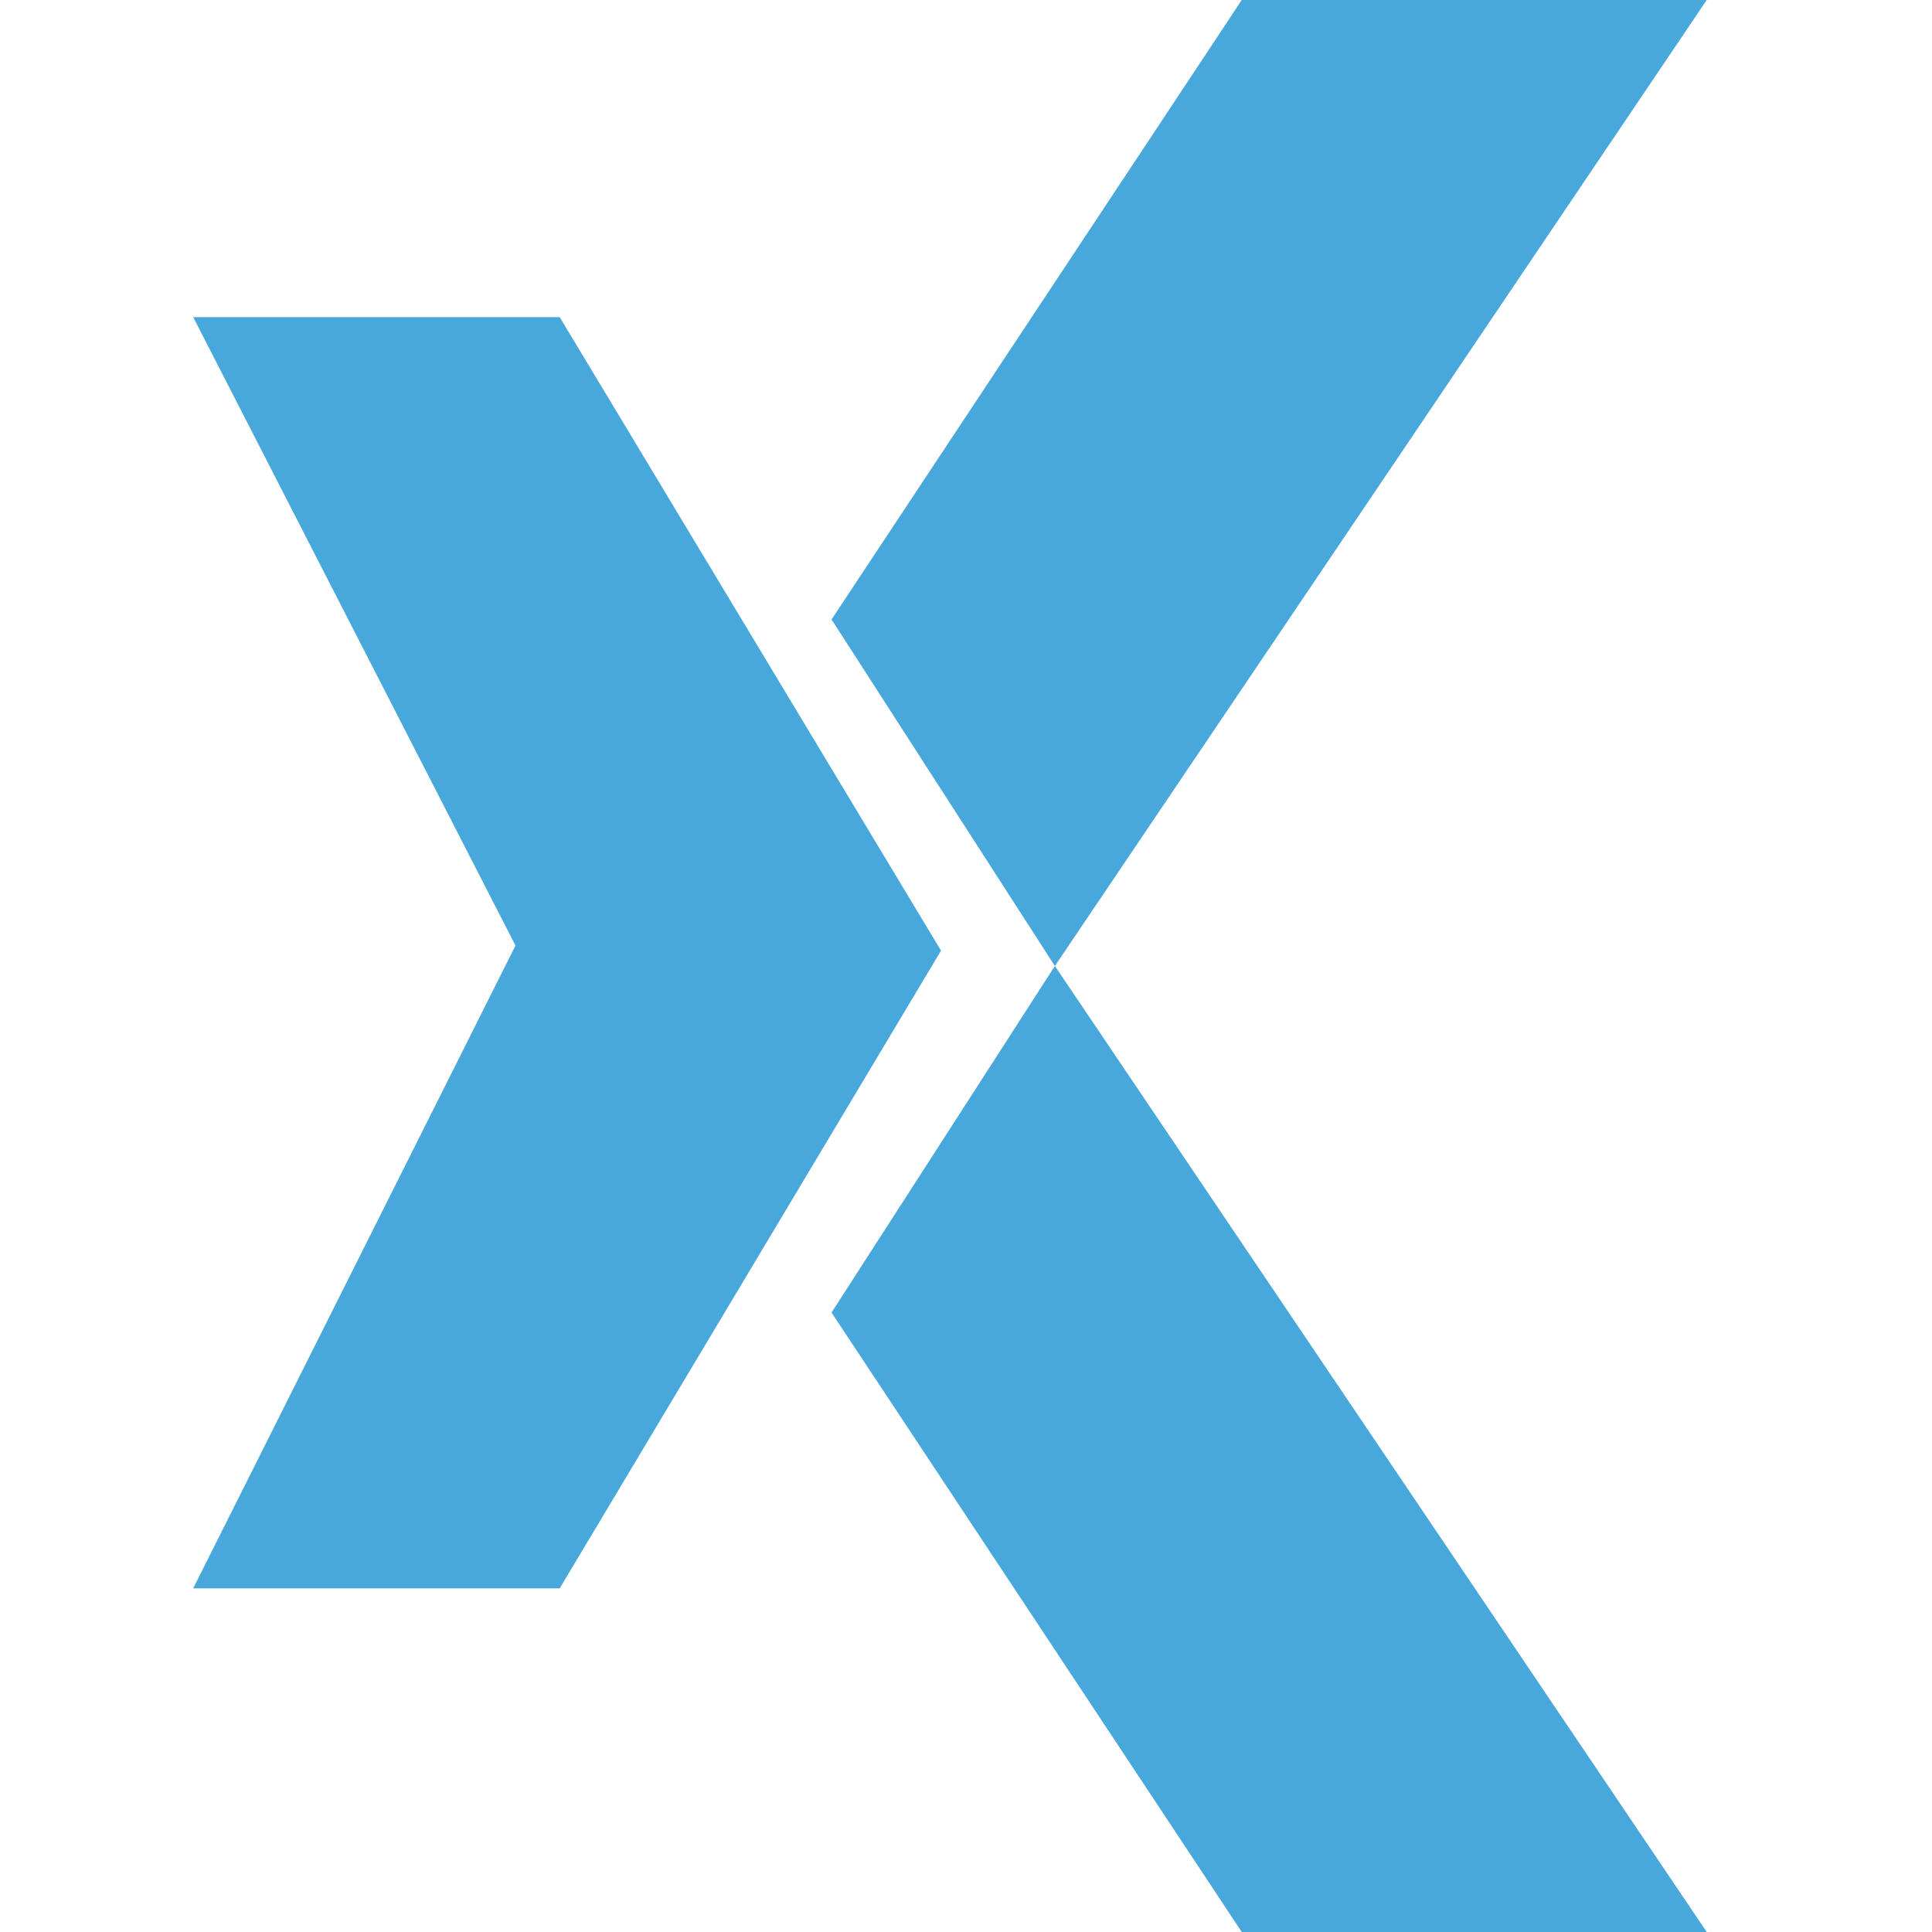
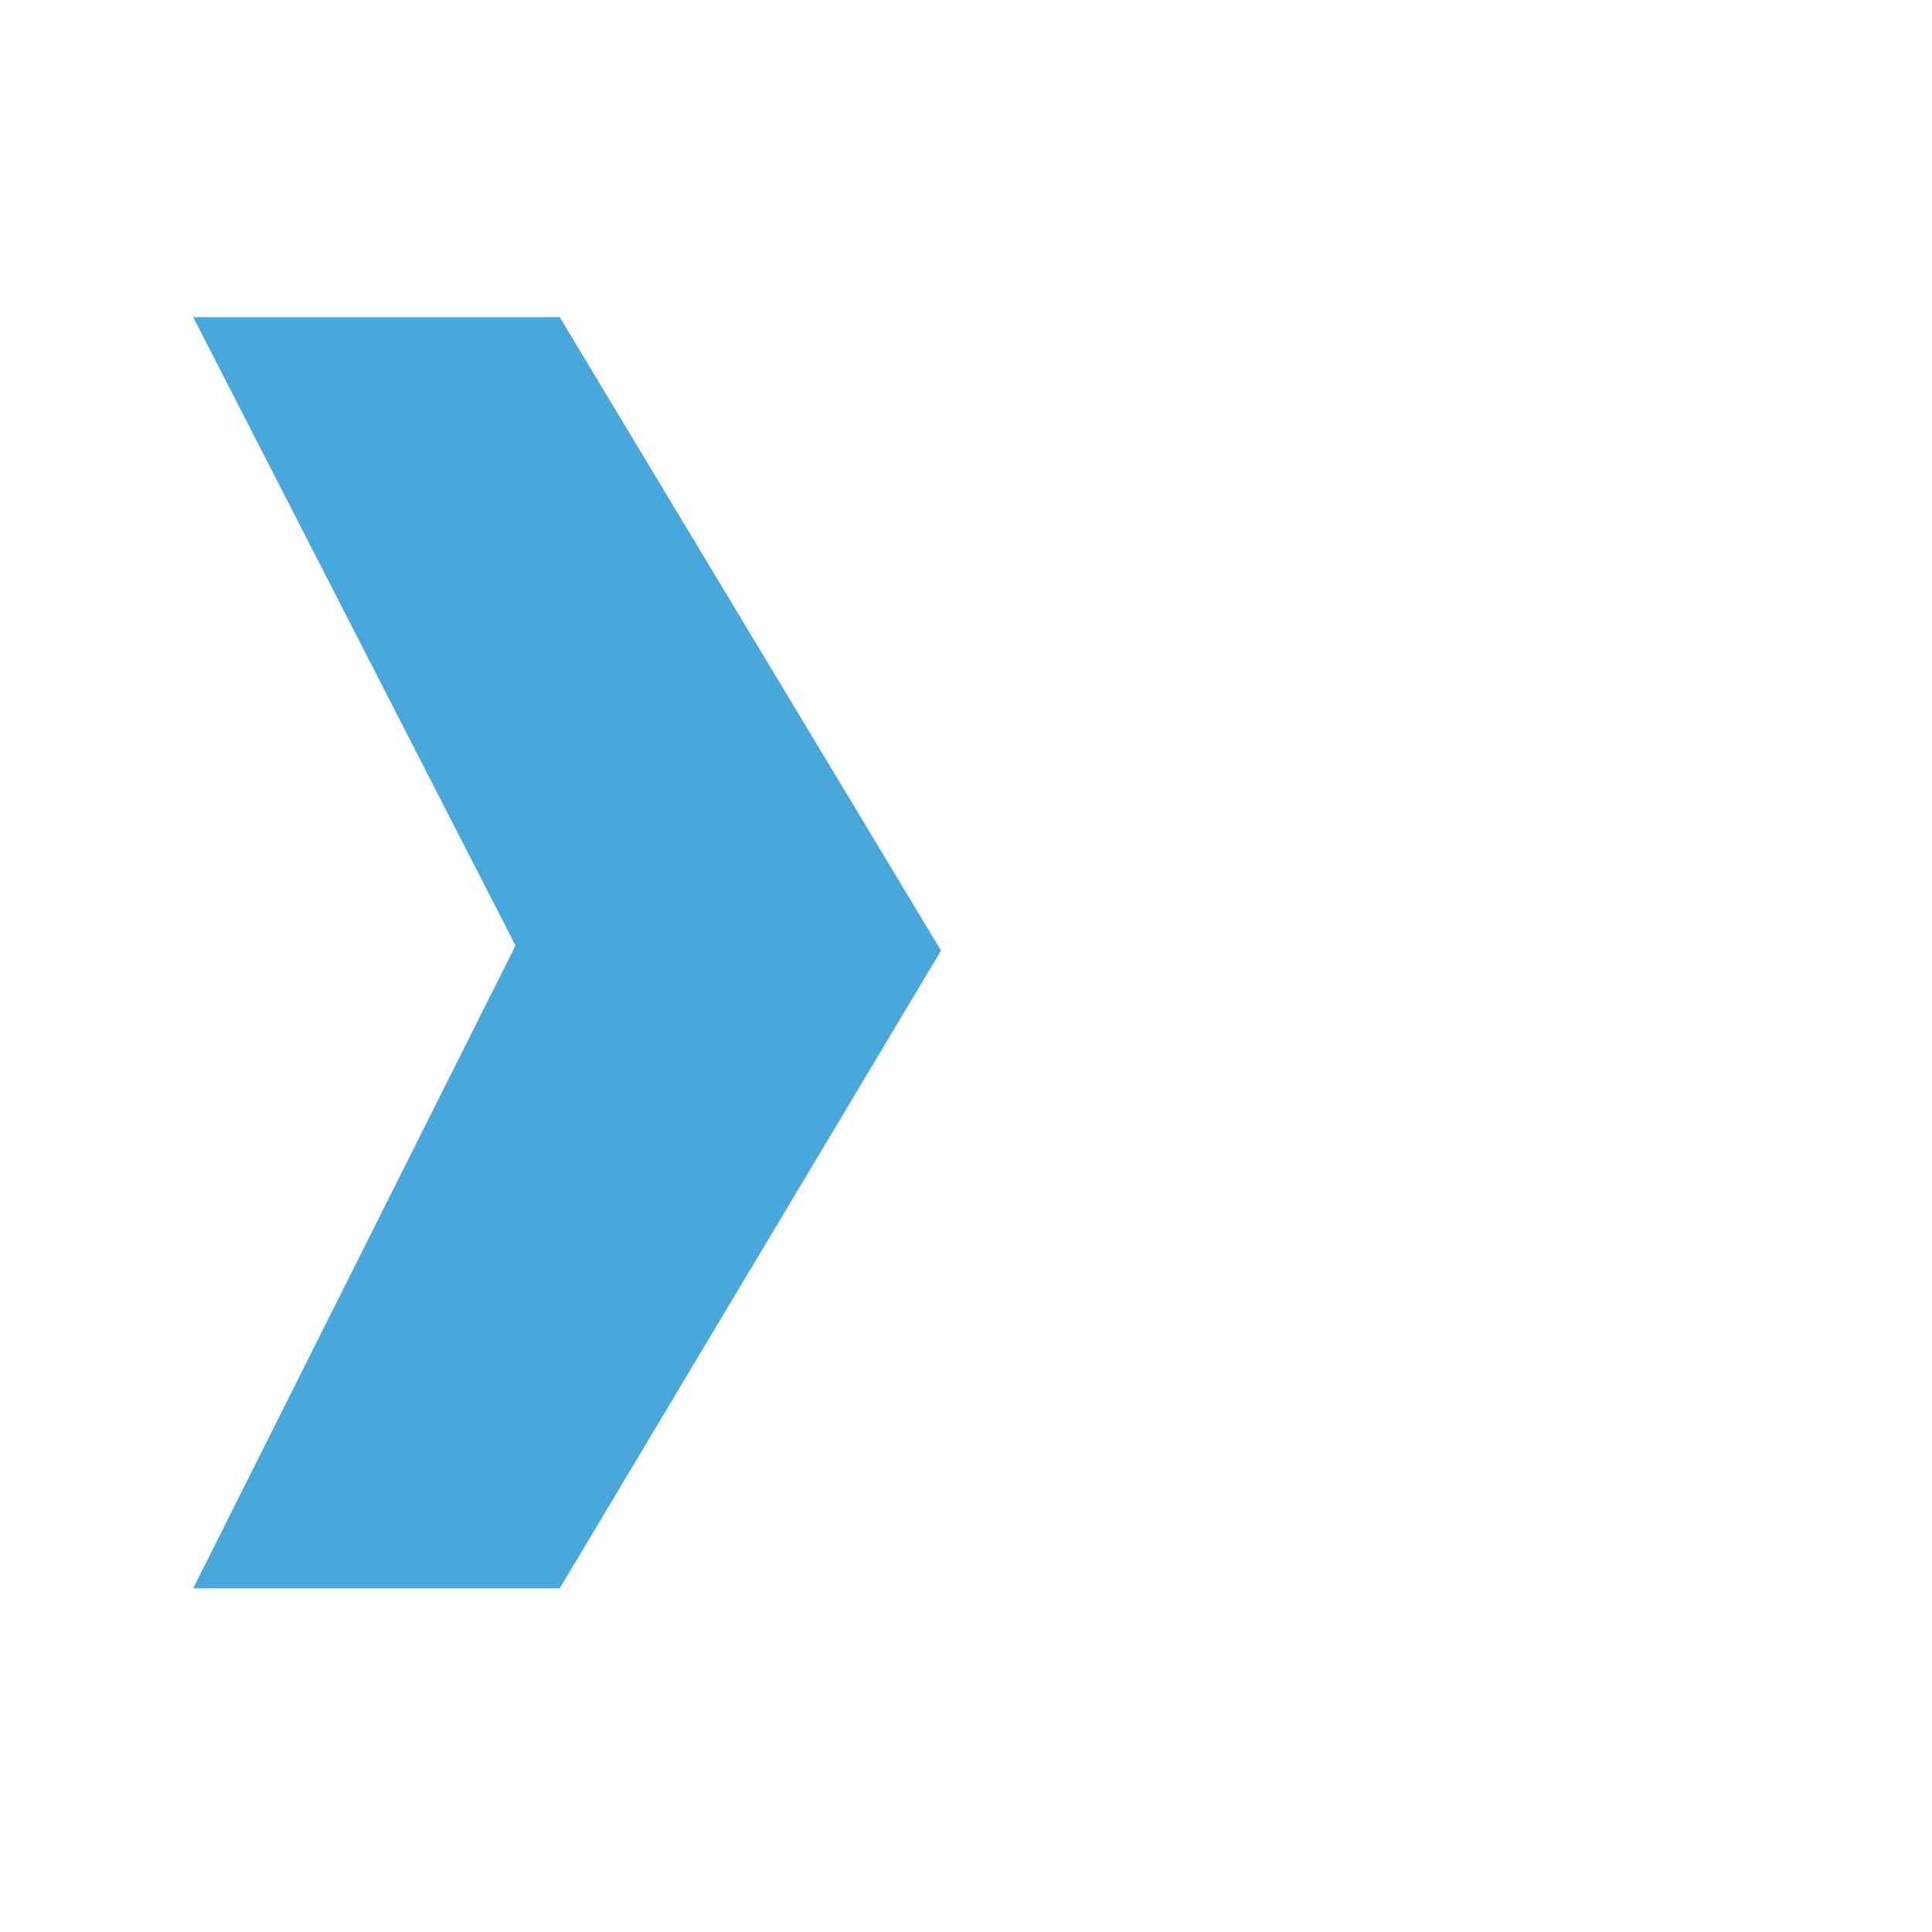
<svg xmlns="http://www.w3.org/2000/svg" width="40" height="40" viewBox="0 0 40 40" fill="none">
  <path fill-rule="evenodd" clip-rule="evenodd" d="M4 6.566H11.588L19.483 19.682L11.588 32.885H4L10.673 19.577L4 6.566Z" fill="#49A8DB" />
-   <path fill-rule="evenodd" clip-rule="evenodd" d="M17.216 12.825L25.709 0H35.336L21.84 20L17.216 12.825Z" fill="#49A8DB" />
-   <path fill-rule="evenodd" clip-rule="evenodd" d="M17.216 27.175L25.709 40H35.336L21.84 20L17.216 27.175Z" fill="#49A8DB" />
</svg>